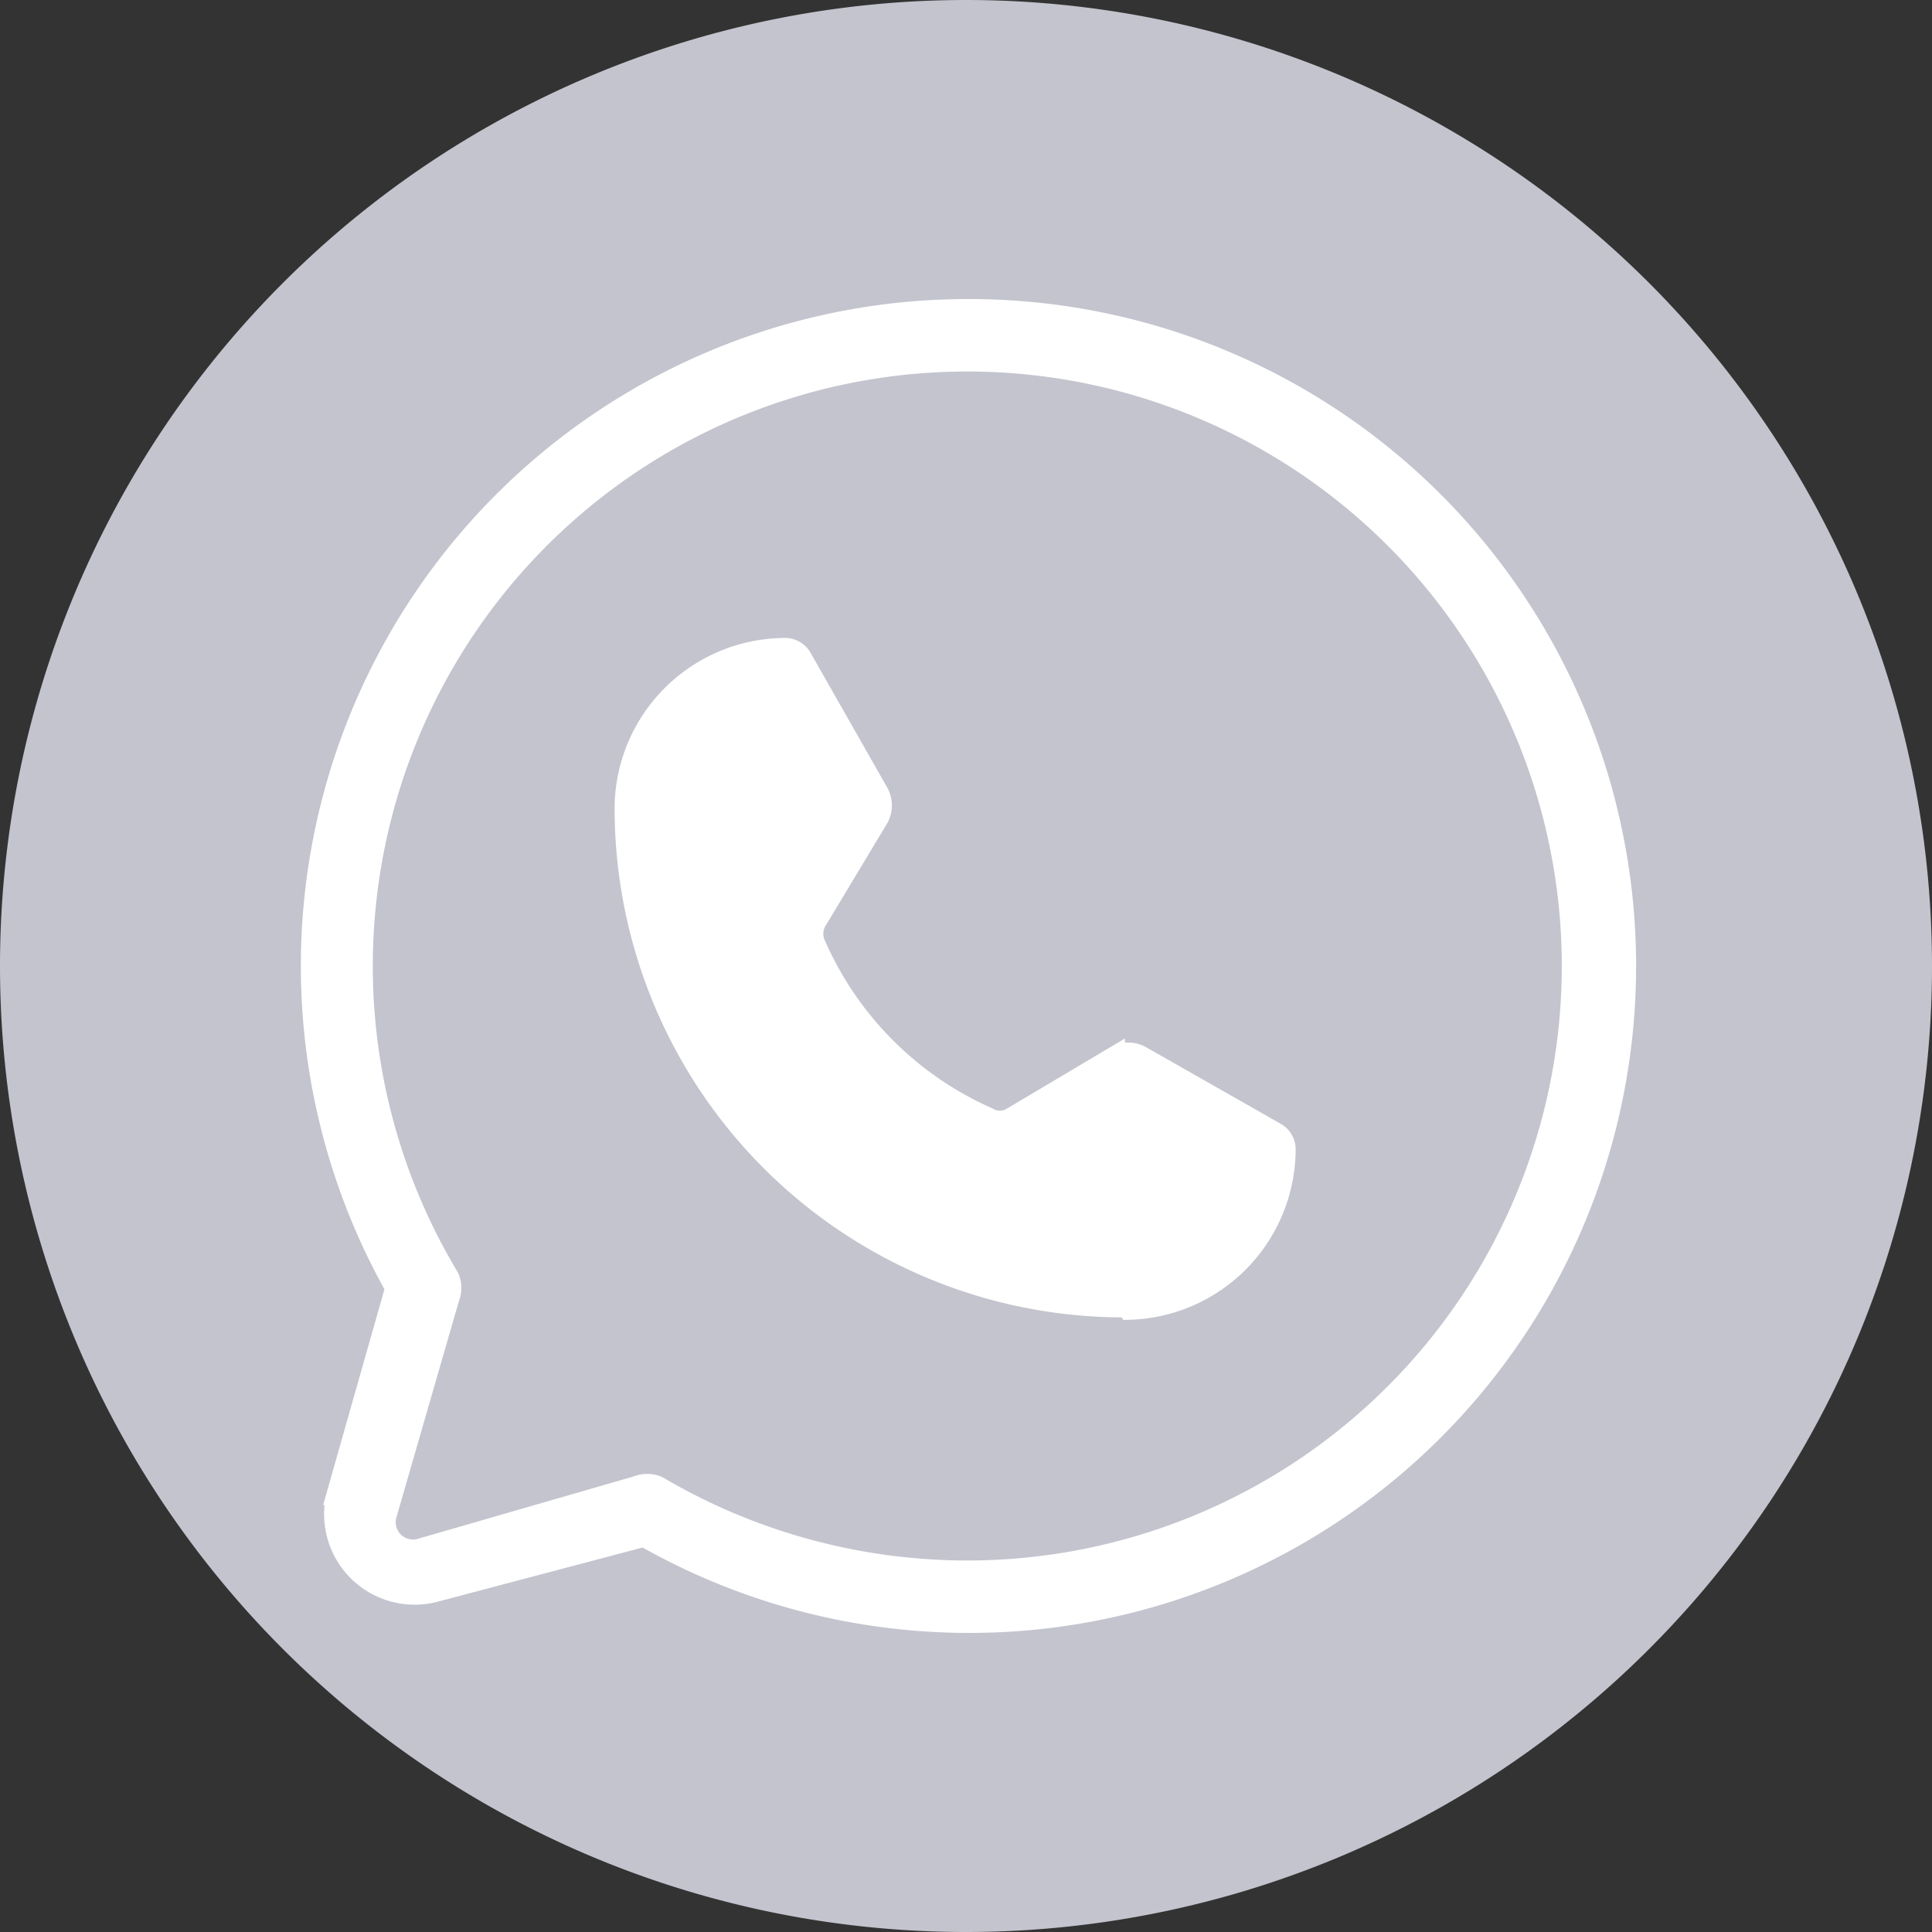
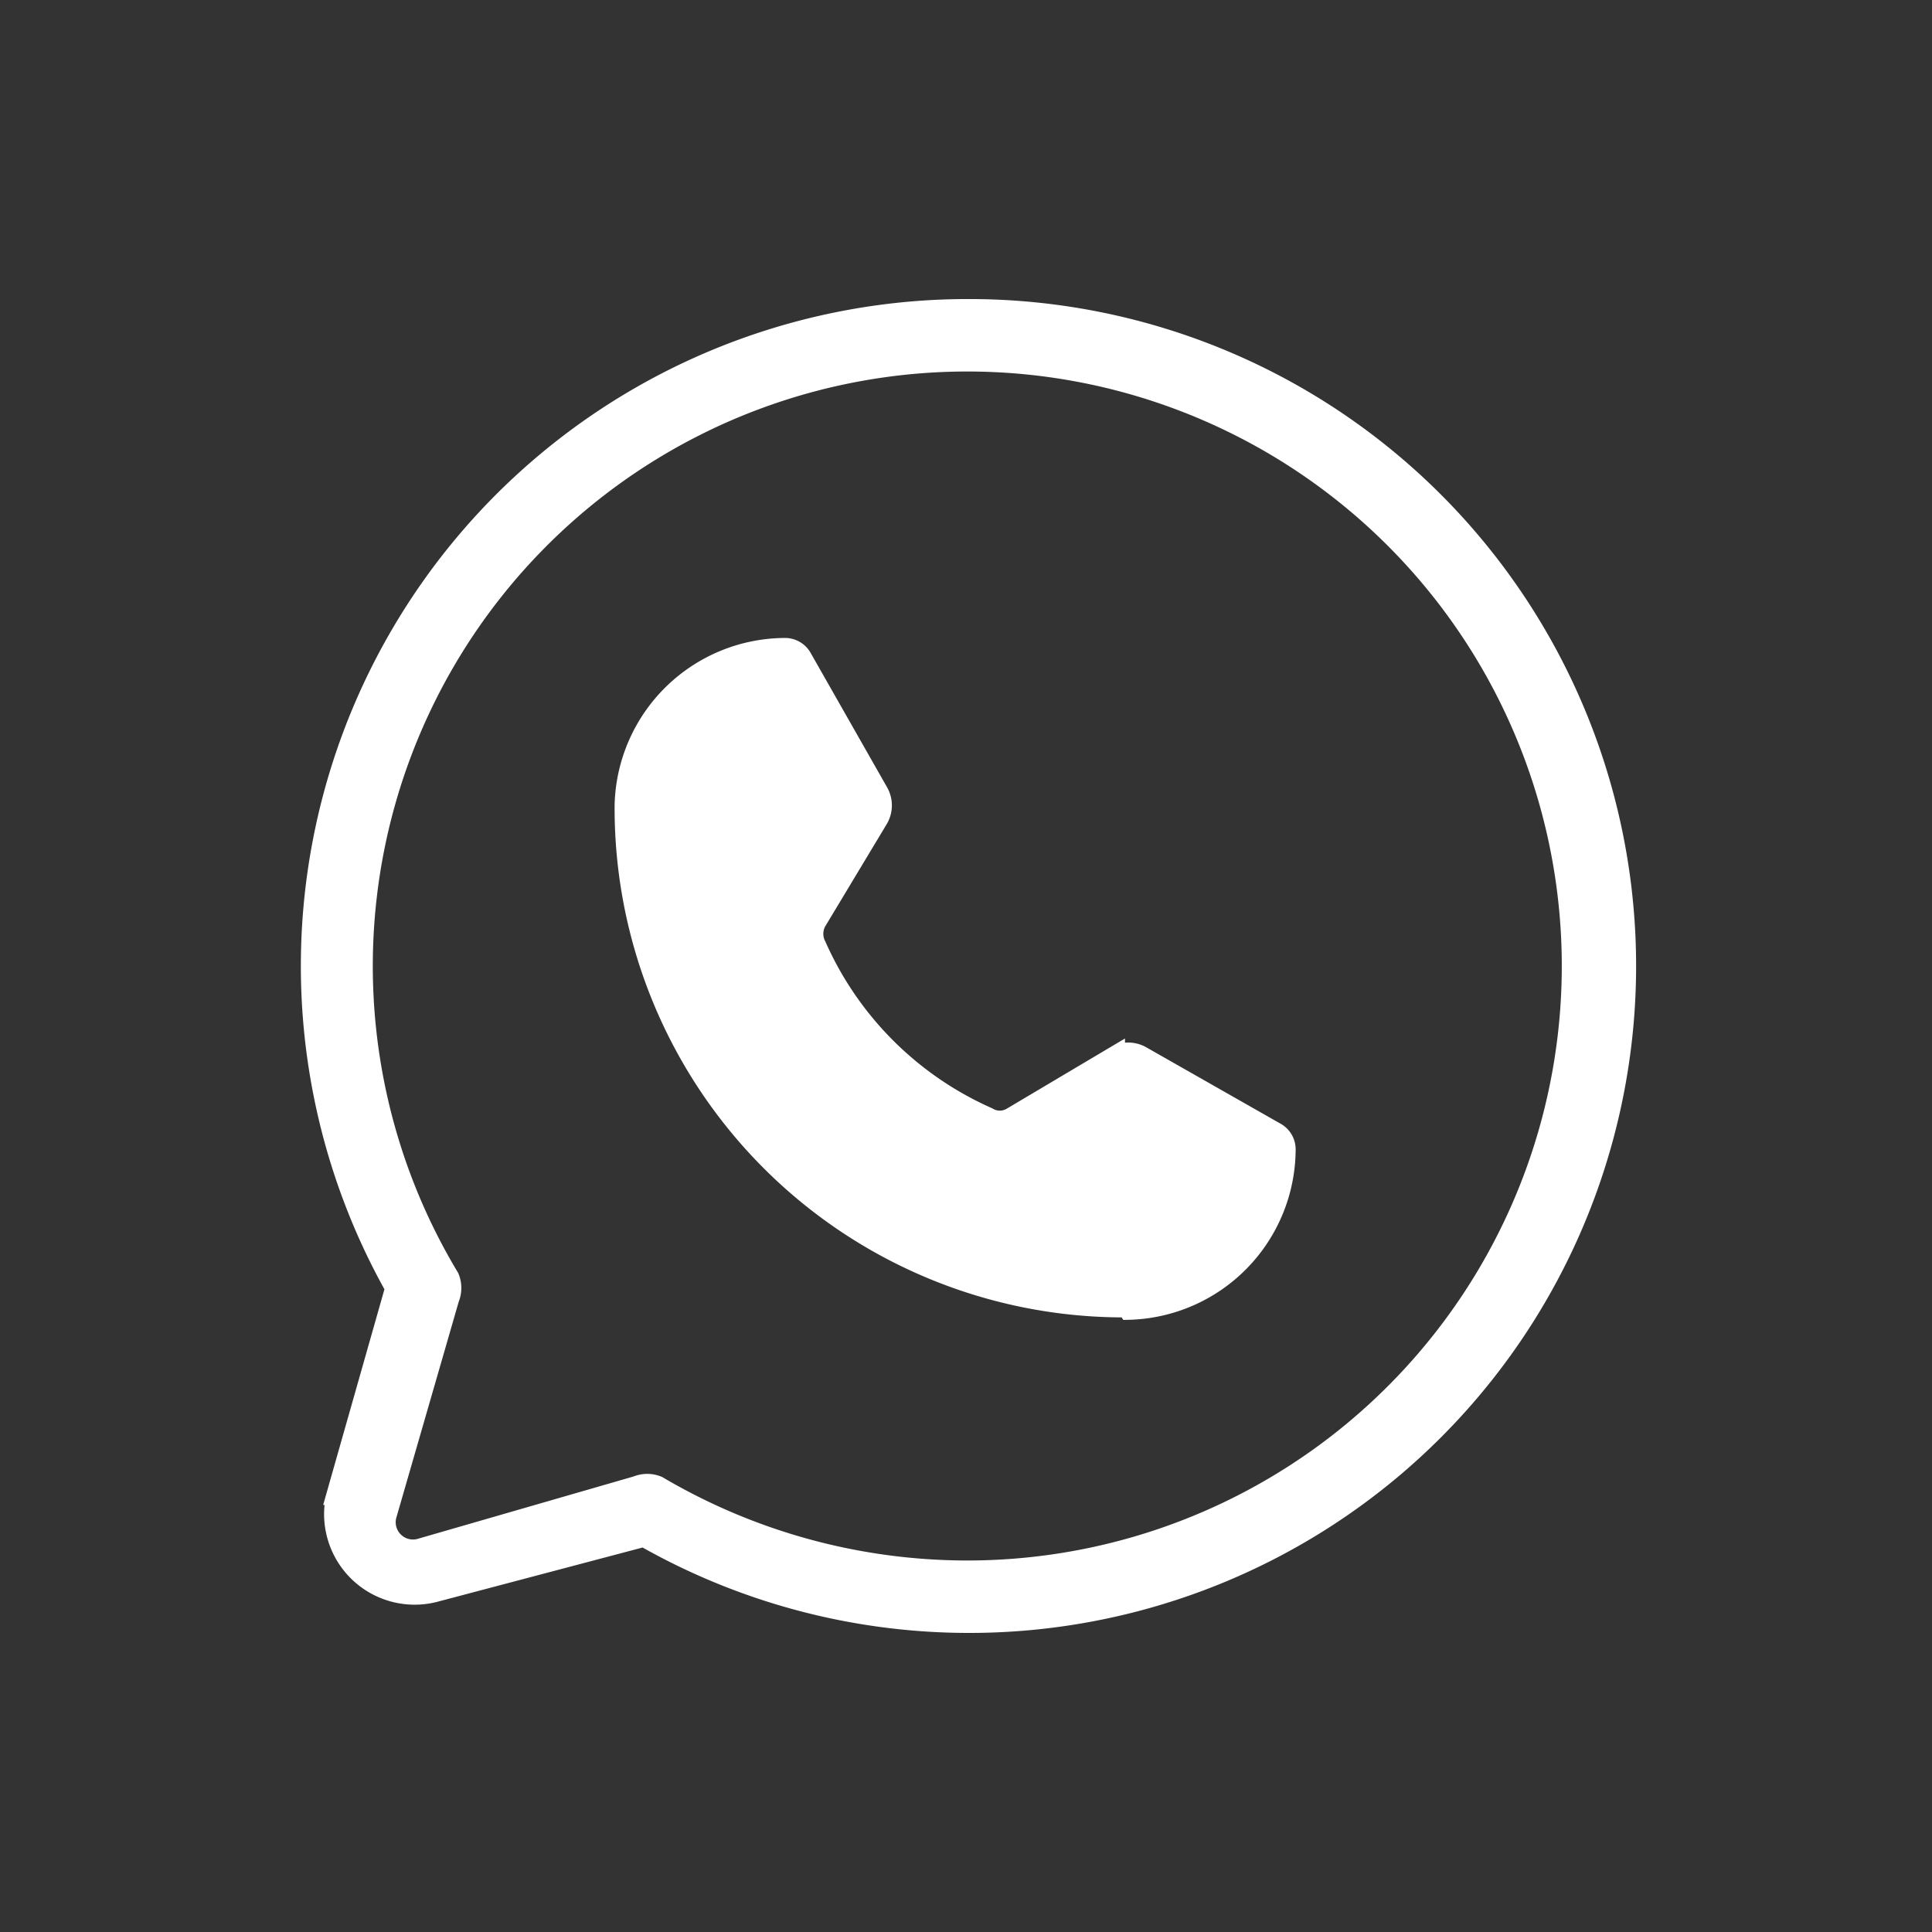
<svg xmlns="http://www.w3.org/2000/svg" viewBox="0 0 24 24">
  <rect x="0" y="0" width="24" height="24" fill="#333333" stroke="none" />
  <defs>
    <style>.cls-1{fill:#c3c4ce;}.cls-2{fill:#fff;stroke:#fff;stroke-miterlimit:10;stroke-width:0.25px;}</style>
  </defs>
  <g id="Слой_2" data-name="Слой 2">
    <g id="Слой_1-2" data-name="Слой 1">
-       <path class="cls-1" d="M12,0h0A12,12,0,0,1,24,12h0A12,12,0,0,1,12,24h0A12,12,0,0,1,0,12H0A12,12,0,0,1,12,0Z" />
      <path class="cls-2" d="M12,3.84A8.16,8.16,0,0,0,4.91,16l-.73,2.57a1,1,0,0,0,1.21,1.21L8,19.09A8.16,8.16,0,1,0,12,3.84Zm0,15.67a7.58,7.58,0,0,1-3.83-1.05.34.34,0,0,0-.26,0l-2.7.78a.34.34,0,0,1-.41-.41l.78-2.7a.34.34,0,0,0,0-.26A7.51,7.51,0,1,1,12,19.51Zm2-3.27h0A6.2,6.2,0,0,1,7.76,10a2,2,0,0,1,2-1.95.24.24,0,0,1,.2.12l.95,1.67a.33.33,0,0,1,0,.33l-.77,1.28a.32.32,0,0,0,0,.3,4.18,4.18,0,0,0,2.13,2.13.29.29,0,0,0,.3,0l1.28-.76a.33.33,0,0,1,.33,0l1.67.95a.24.24,0,0,1,.12.2,2,2,0,0,1-1.95,2Z" />
    </g>
  </g>
</svg>